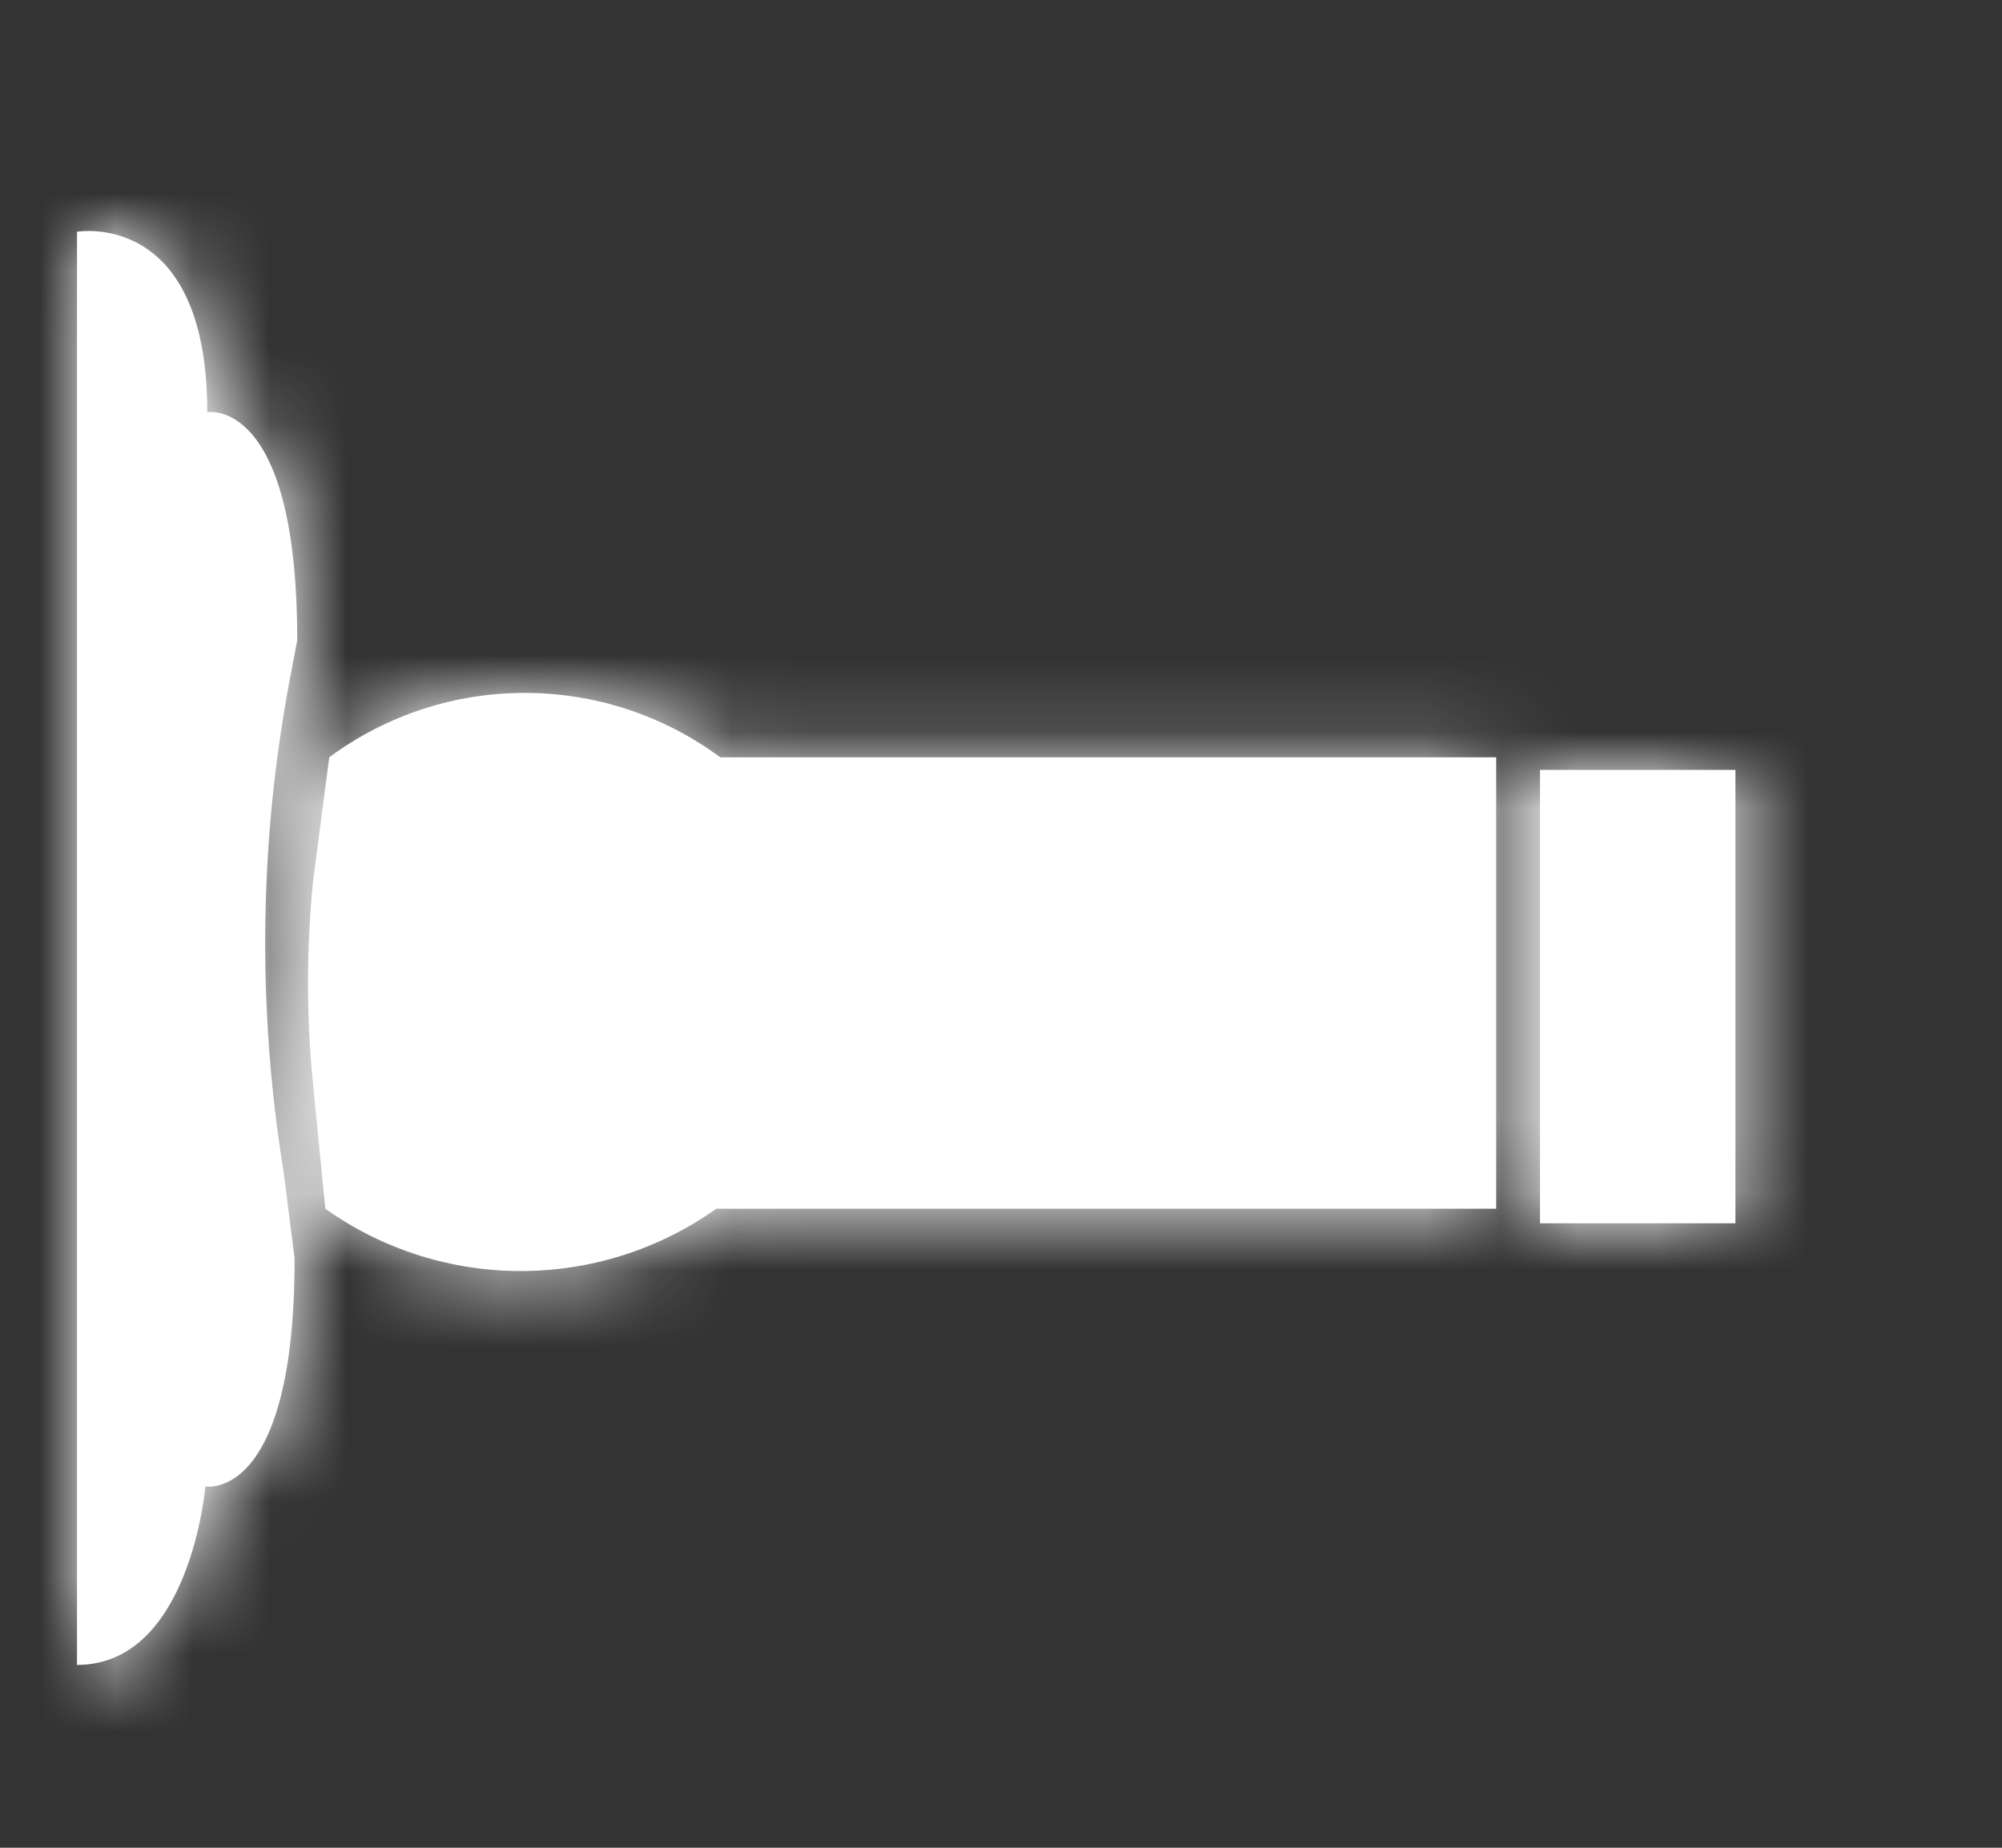
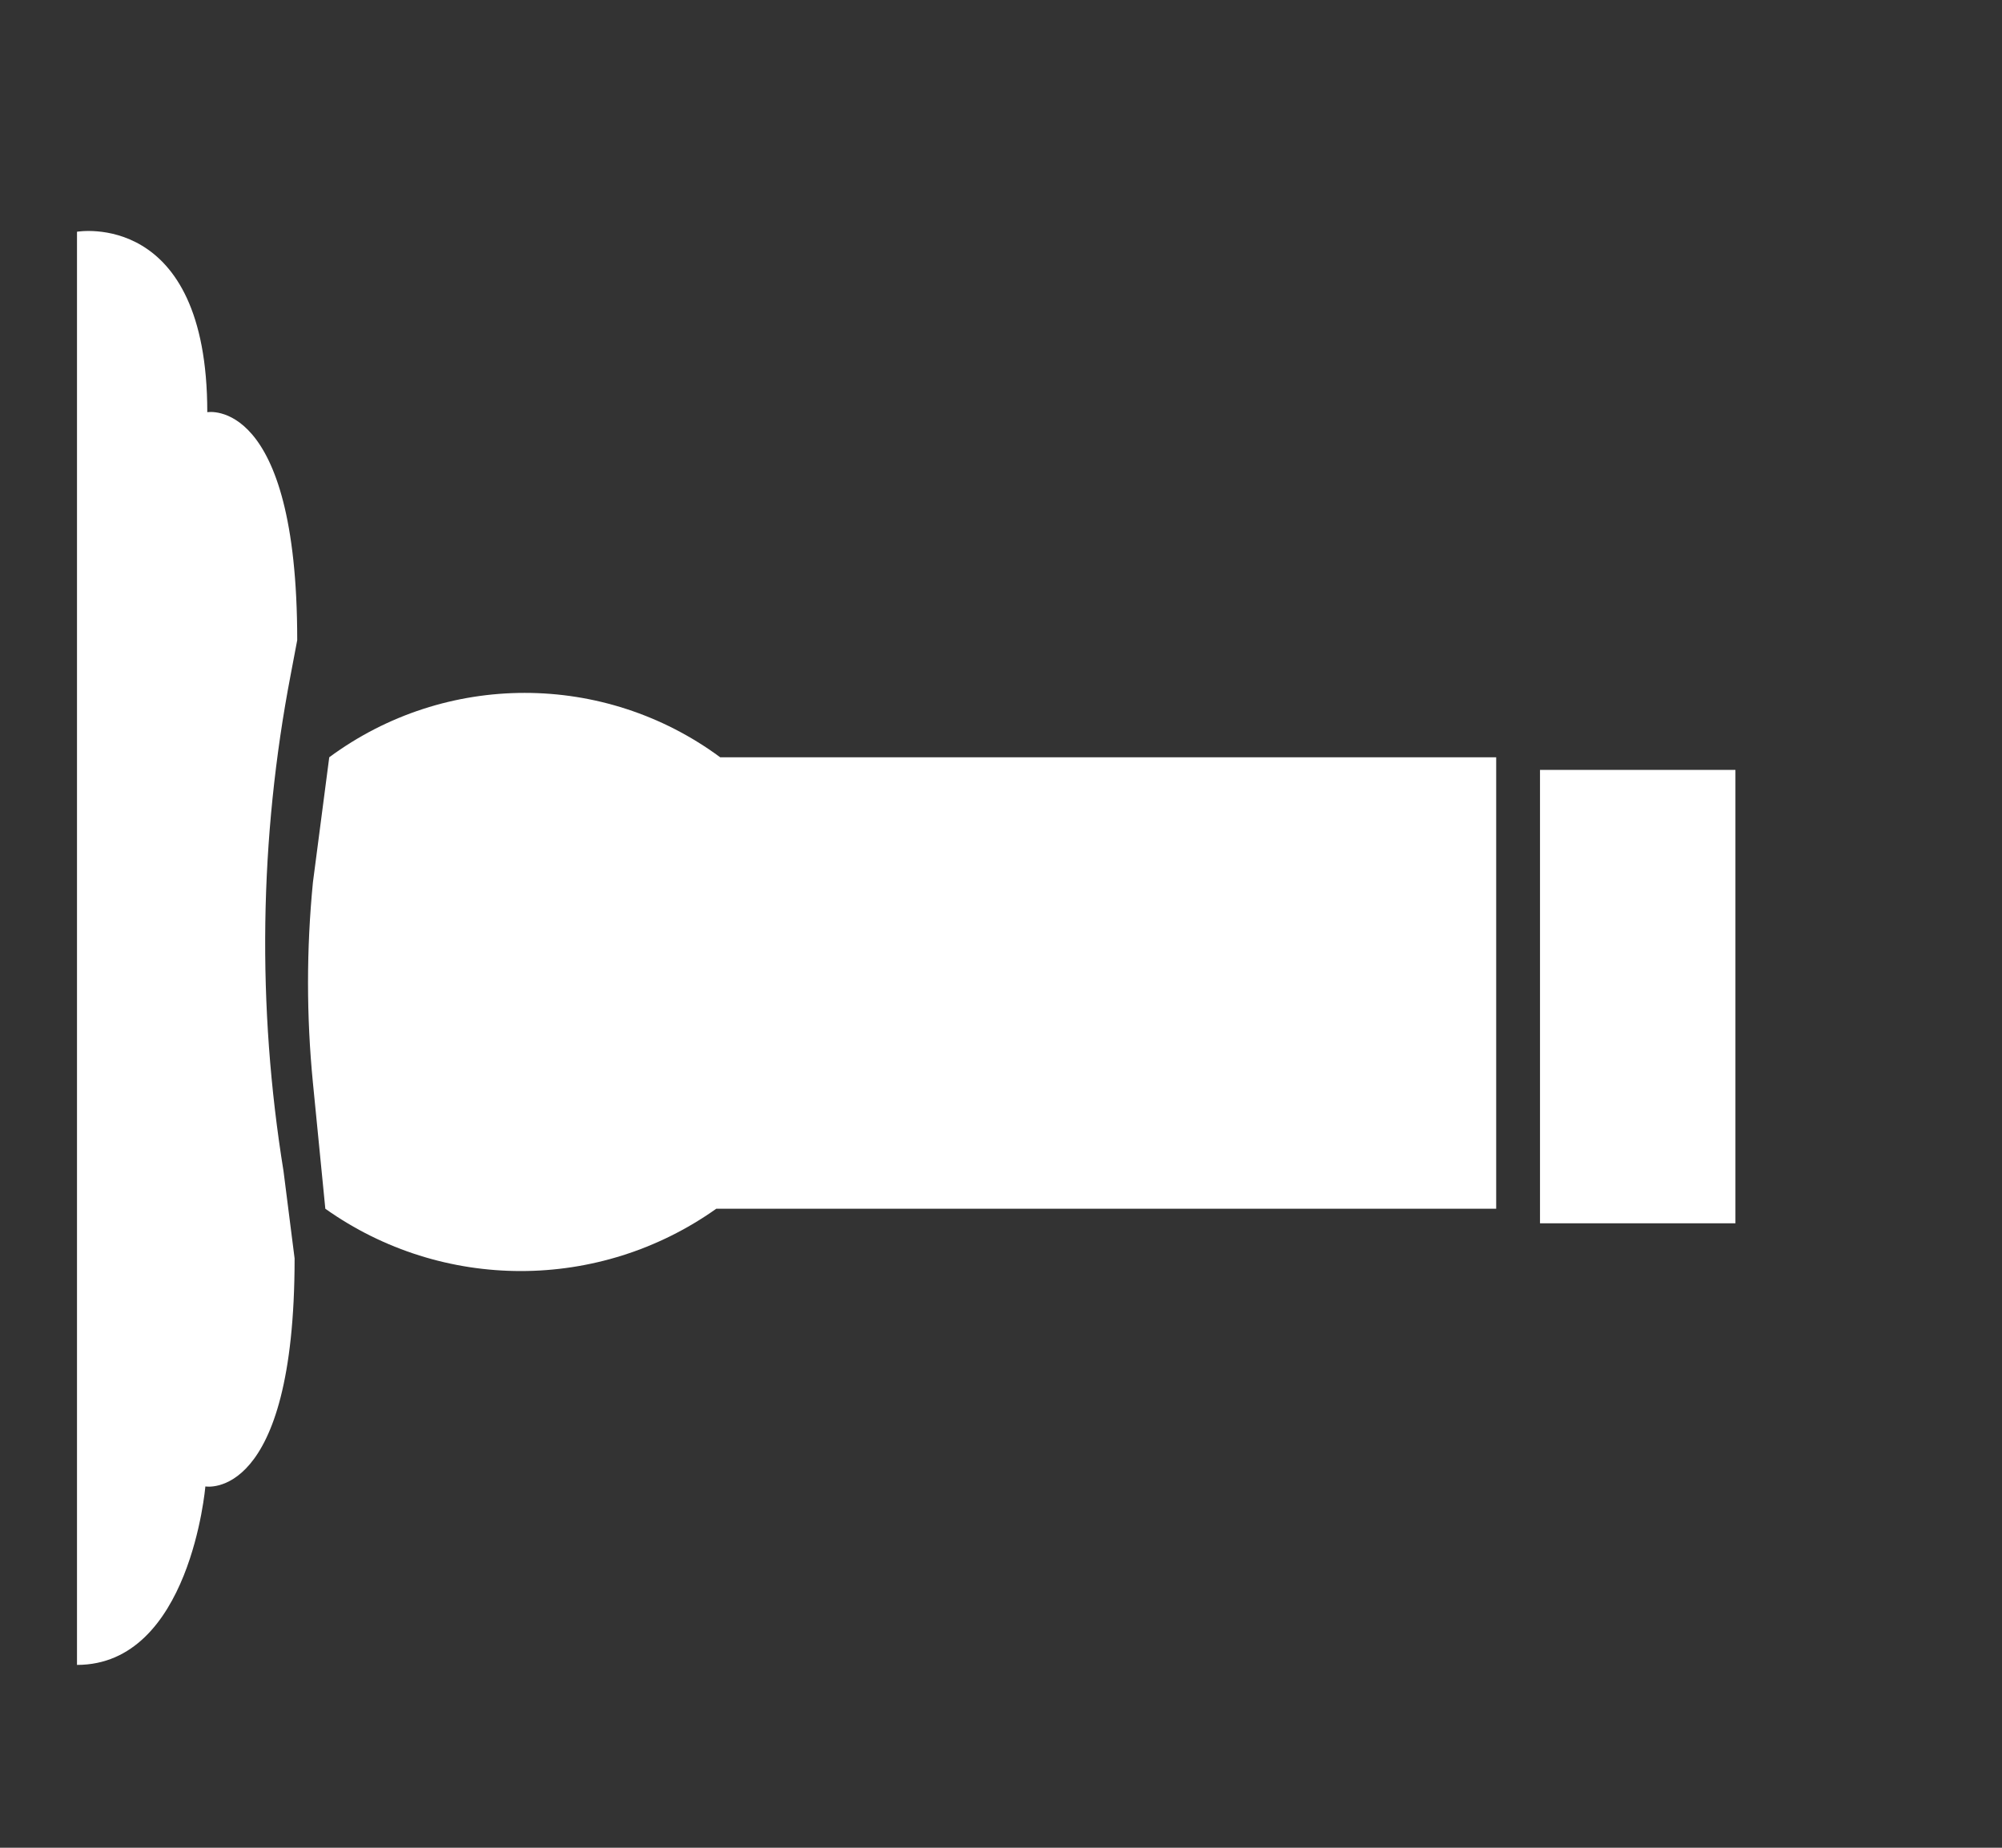
<svg xmlns="http://www.w3.org/2000/svg" xmlns:xlink="http://www.w3.org/1999/xlink" width="26px" height="24px" viewBox="0 0 26 24" version="1.1">
  <rect x="0" y="0" width="26" height="24" fill="#333333" stroke="none" />
  <defs>
-     <path d="M3.826,16.345 C3.826,19.518 2.667,19.307 2.667,19.307 C2.667,19.307 2.472,21.625 1,21.625 L1,3.01 C1,3.01 2.692,2.714 2.692,5.354 C2.692,5.354 3.86,5.142 3.86,8.315 L3.775,8.764 C3.367,10.891 3.336,13.073 3.682,15.211 L3.826,16.345 Z M19.431,9.836 L19.431,15.7 L9.302,15.7 C7.782,16.779 5.745,16.779 4.225,15.7 L4.064,14.066 C3.979,13.2 3.979,12.327 4.064,11.46 L4.276,9.836 C5.785,8.721 7.844,8.721 9.353,9.836 L19.431,9.836 Z M20,10 L22.538,10 L22.538,15.889 L20,15.889 L20,10 Z" id="path-1" />
+     <path d="M3.826,16.345 C3.826,19.518 2.667,19.307 2.667,19.307 C2.667,19.307 2.472,21.625 1,21.625 L1,3.01 C1,3.01 2.692,2.714 2.692,5.354 C2.692,5.354 3.86,5.142 3.86,8.315 L3.775,8.764 C3.367,10.891 3.336,13.073 3.682,15.211 L3.826,16.345 Z M19.431,9.836 L19.431,15.7 L9.302,15.7 C7.782,16.779 5.745,16.779 4.225,15.7 L4.064,14.066 C3.979,13.2 3.979,12.327 4.064,11.46 L4.276,9.836 C5.785,8.721 7.844,8.721 9.353,9.836 L19.431,9.836 Z M20,10 L22.538,10 L22.538,15.889 L20,15.889 Z" id="path-1" />
  </defs>
  <g id="Icons" stroke="none" stroke-width="1" fill="none" fill-rule="evenodd">
    <g id="icons-custom/main-bearing">
      <mask id="mask-2" fill="white">
        <use xlink:href="#path-1" />
      </mask>
      <use id="Combined-Shape" fill="#FFFFFF" fill-rule="nonzero" xlink:href="#path-1" />
      <g id="nested/icon-color/default" mask="url(#mask-2)" fill="#FFFFFF">
-         <rect id="Rectangle" x="0" y="0" width="40" height="25" />
-       </g>
+         </g>
    </g>
  </g>
</svg>